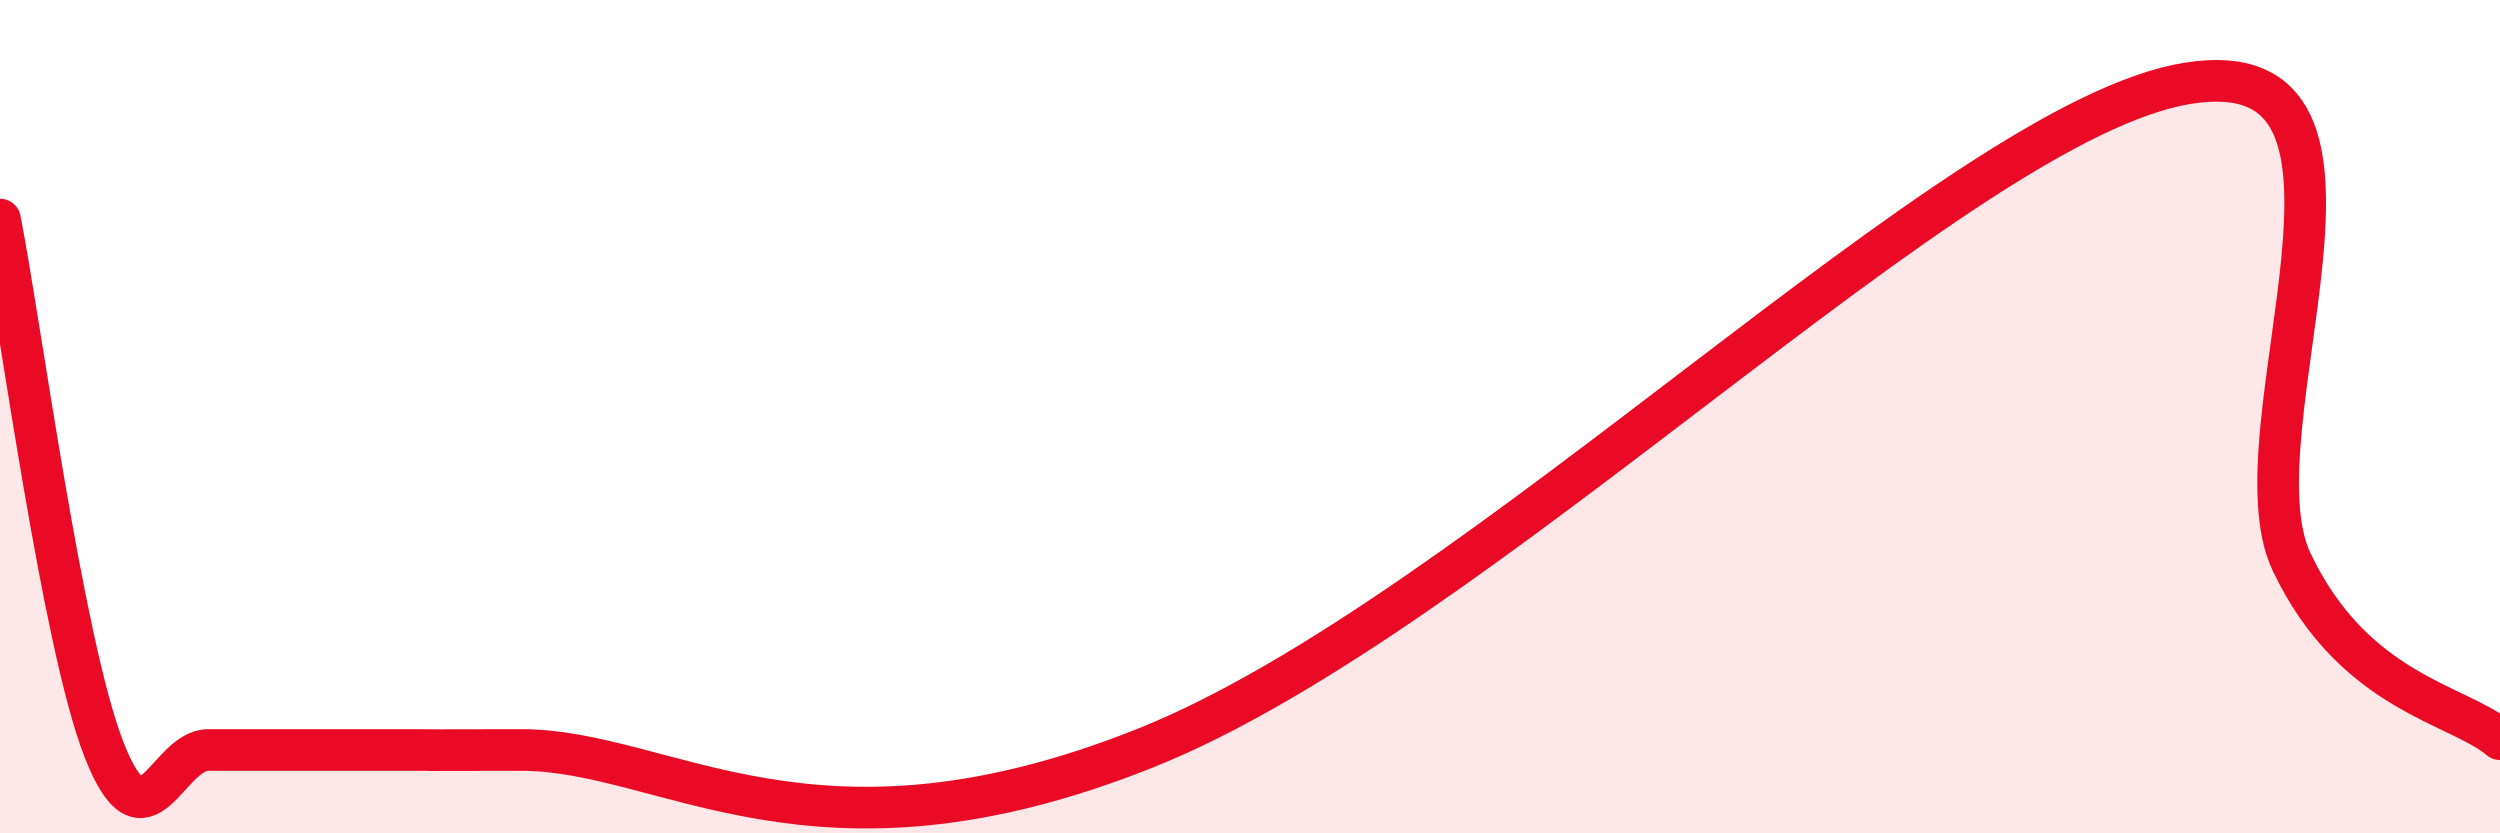
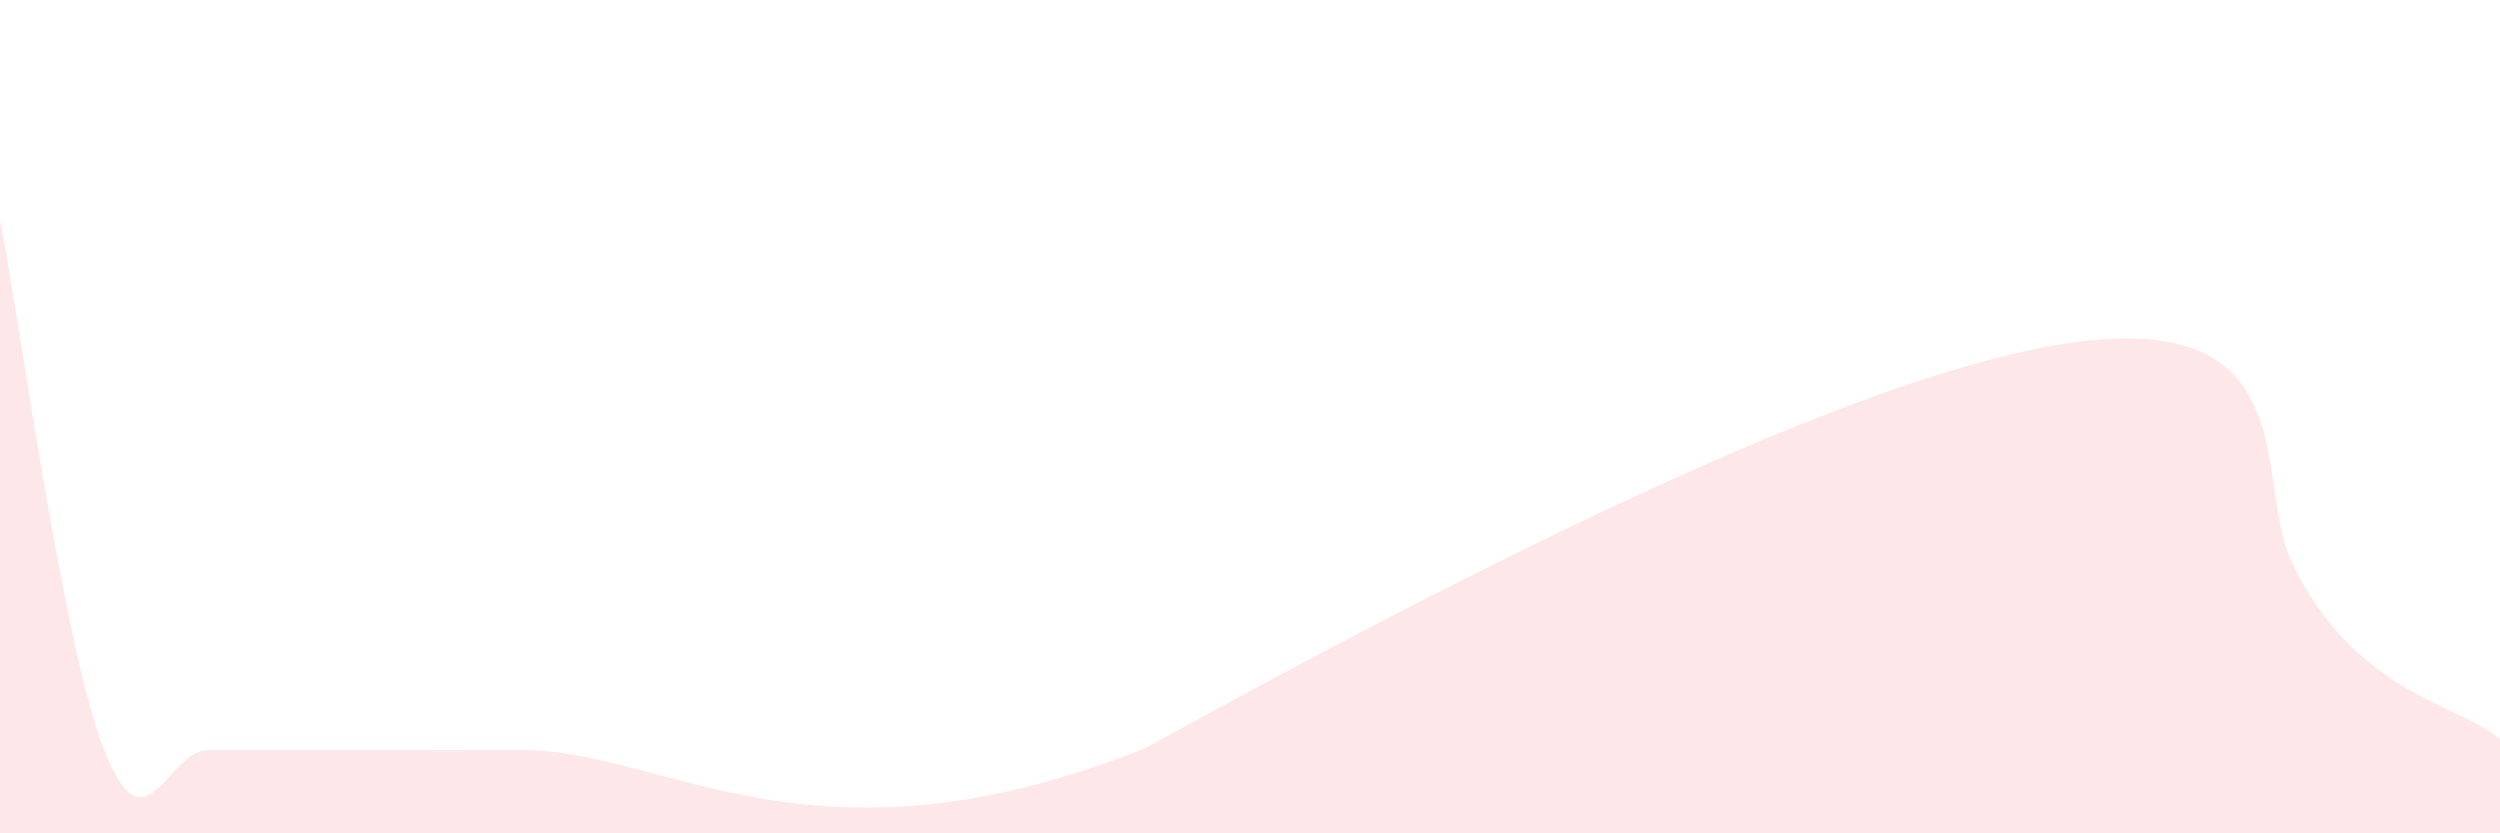
<svg xmlns="http://www.w3.org/2000/svg" width="60" height="20" viewBox="0 0 60 20">
-   <path d="M 0,5.27 C 0.5,7.82 1.5,15.45 2.5,18 C 3.5,20.55 4,18 5,18 C 6,18 6.5,18 7.5,18 C 8.5,18 9,18 10,18 C 11,18 9,18.01 12.5,18 C 16,17.99 19.5,21.15 27.5,17.95 C 35.5,14.75 47,2.89 52.5,2 C 58,1.11 53.5,10.34 55,13.49 C 56.5,16.64 59,16.89 60,17.74L60 20L0 20Z" fill="#EB0A25" opacity="0.1" stroke-linecap="round" stroke-linejoin="round" />
-   <path d="M 0,5.27 C 0.5,7.82 1.5,15.45 2.5,18 C 3.5,20.55 4,18 5,18 C 6,18 6.5,18 7.5,18 C 8.5,18 9,18 10,18 C 11,18 9,18.01 12.5,18 C 16,17.99 19.5,21.15 27.5,17.95 C 35.5,14.75 47,2.89 52.5,2 C 58,1.11 53.5,10.34 55,13.49 C 56.5,16.64 59,16.89 60,17.74" stroke="#EB0A25" stroke-width="1" fill="none" stroke-linecap="round" stroke-linejoin="round" />
+   <path d="M 0,5.27 C 0.5,7.82 1.5,15.45 2.5,18 C 3.5,20.55 4,18 5,18 C 6,18 6.5,18 7.5,18 C 8.5,18 9,18 10,18 C 11,18 9,18.01 12.5,18 C 16,17.99 19.5,21.15 27.5,17.95 C 58,1.11 53.5,10.34 55,13.49 C 56.5,16.64 59,16.89 60,17.74L60 20L0 20Z" fill="#EB0A25" opacity="0.1" stroke-linecap="round" stroke-linejoin="round" />
</svg>